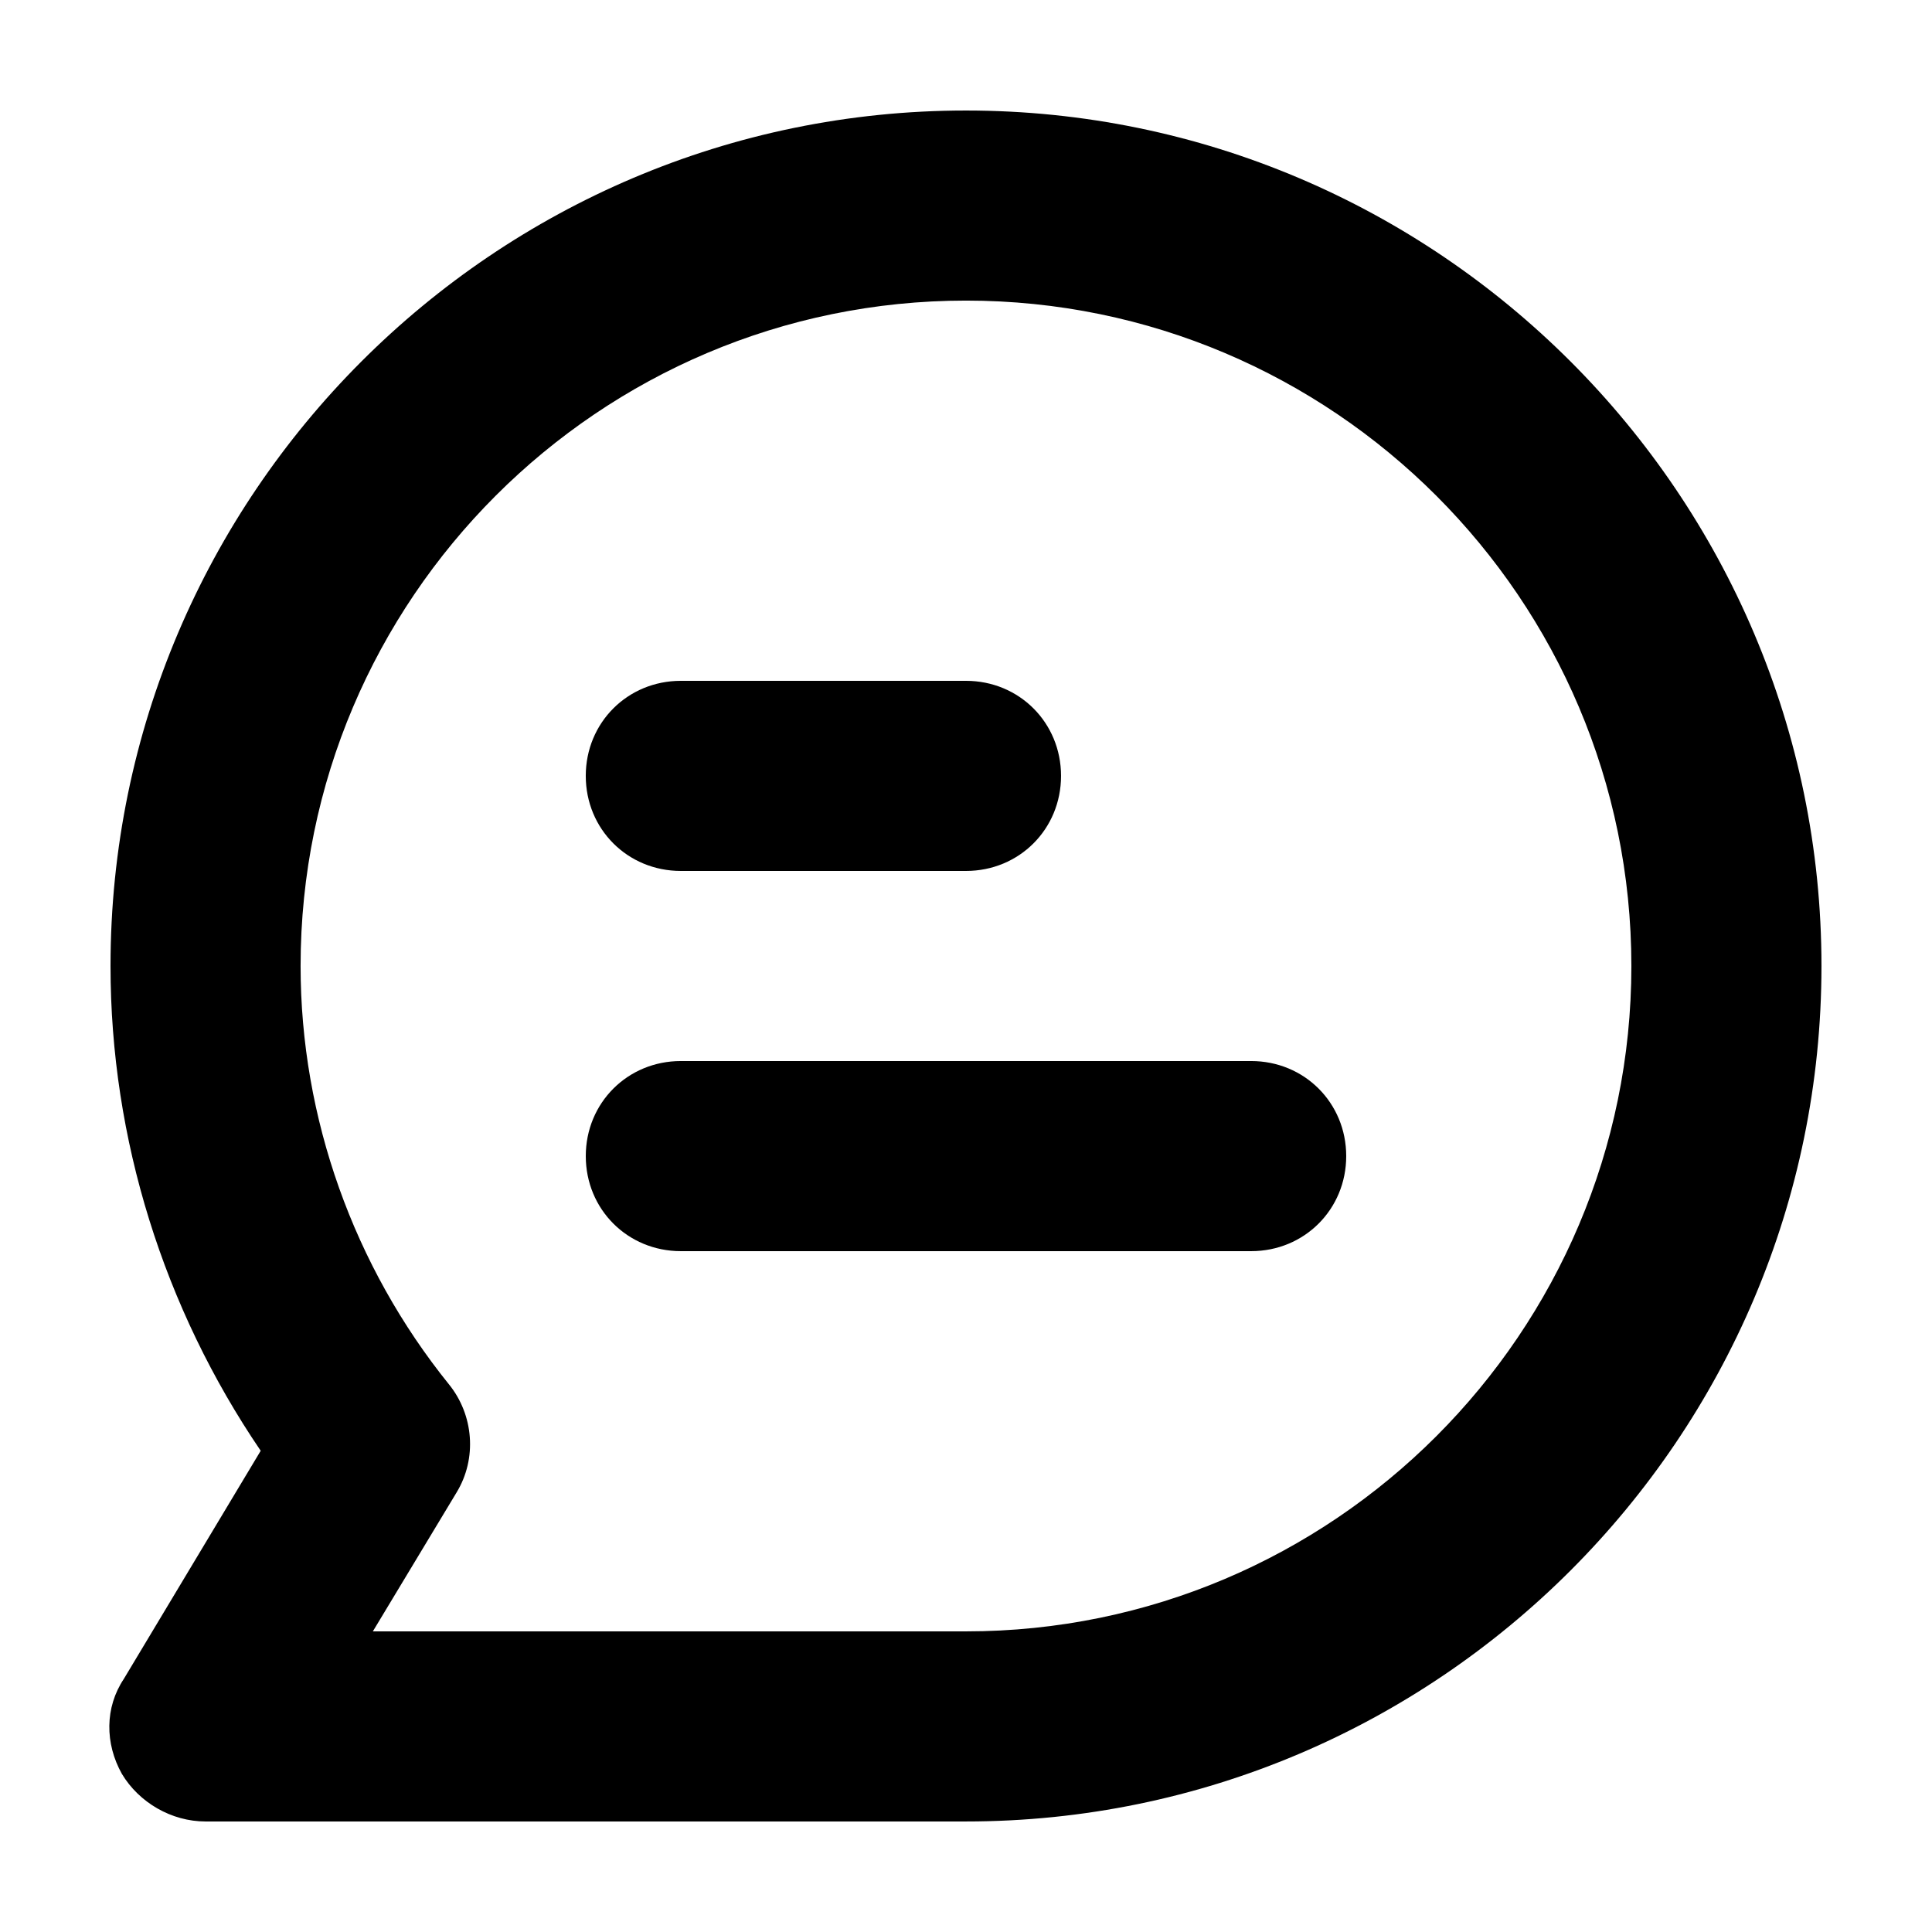
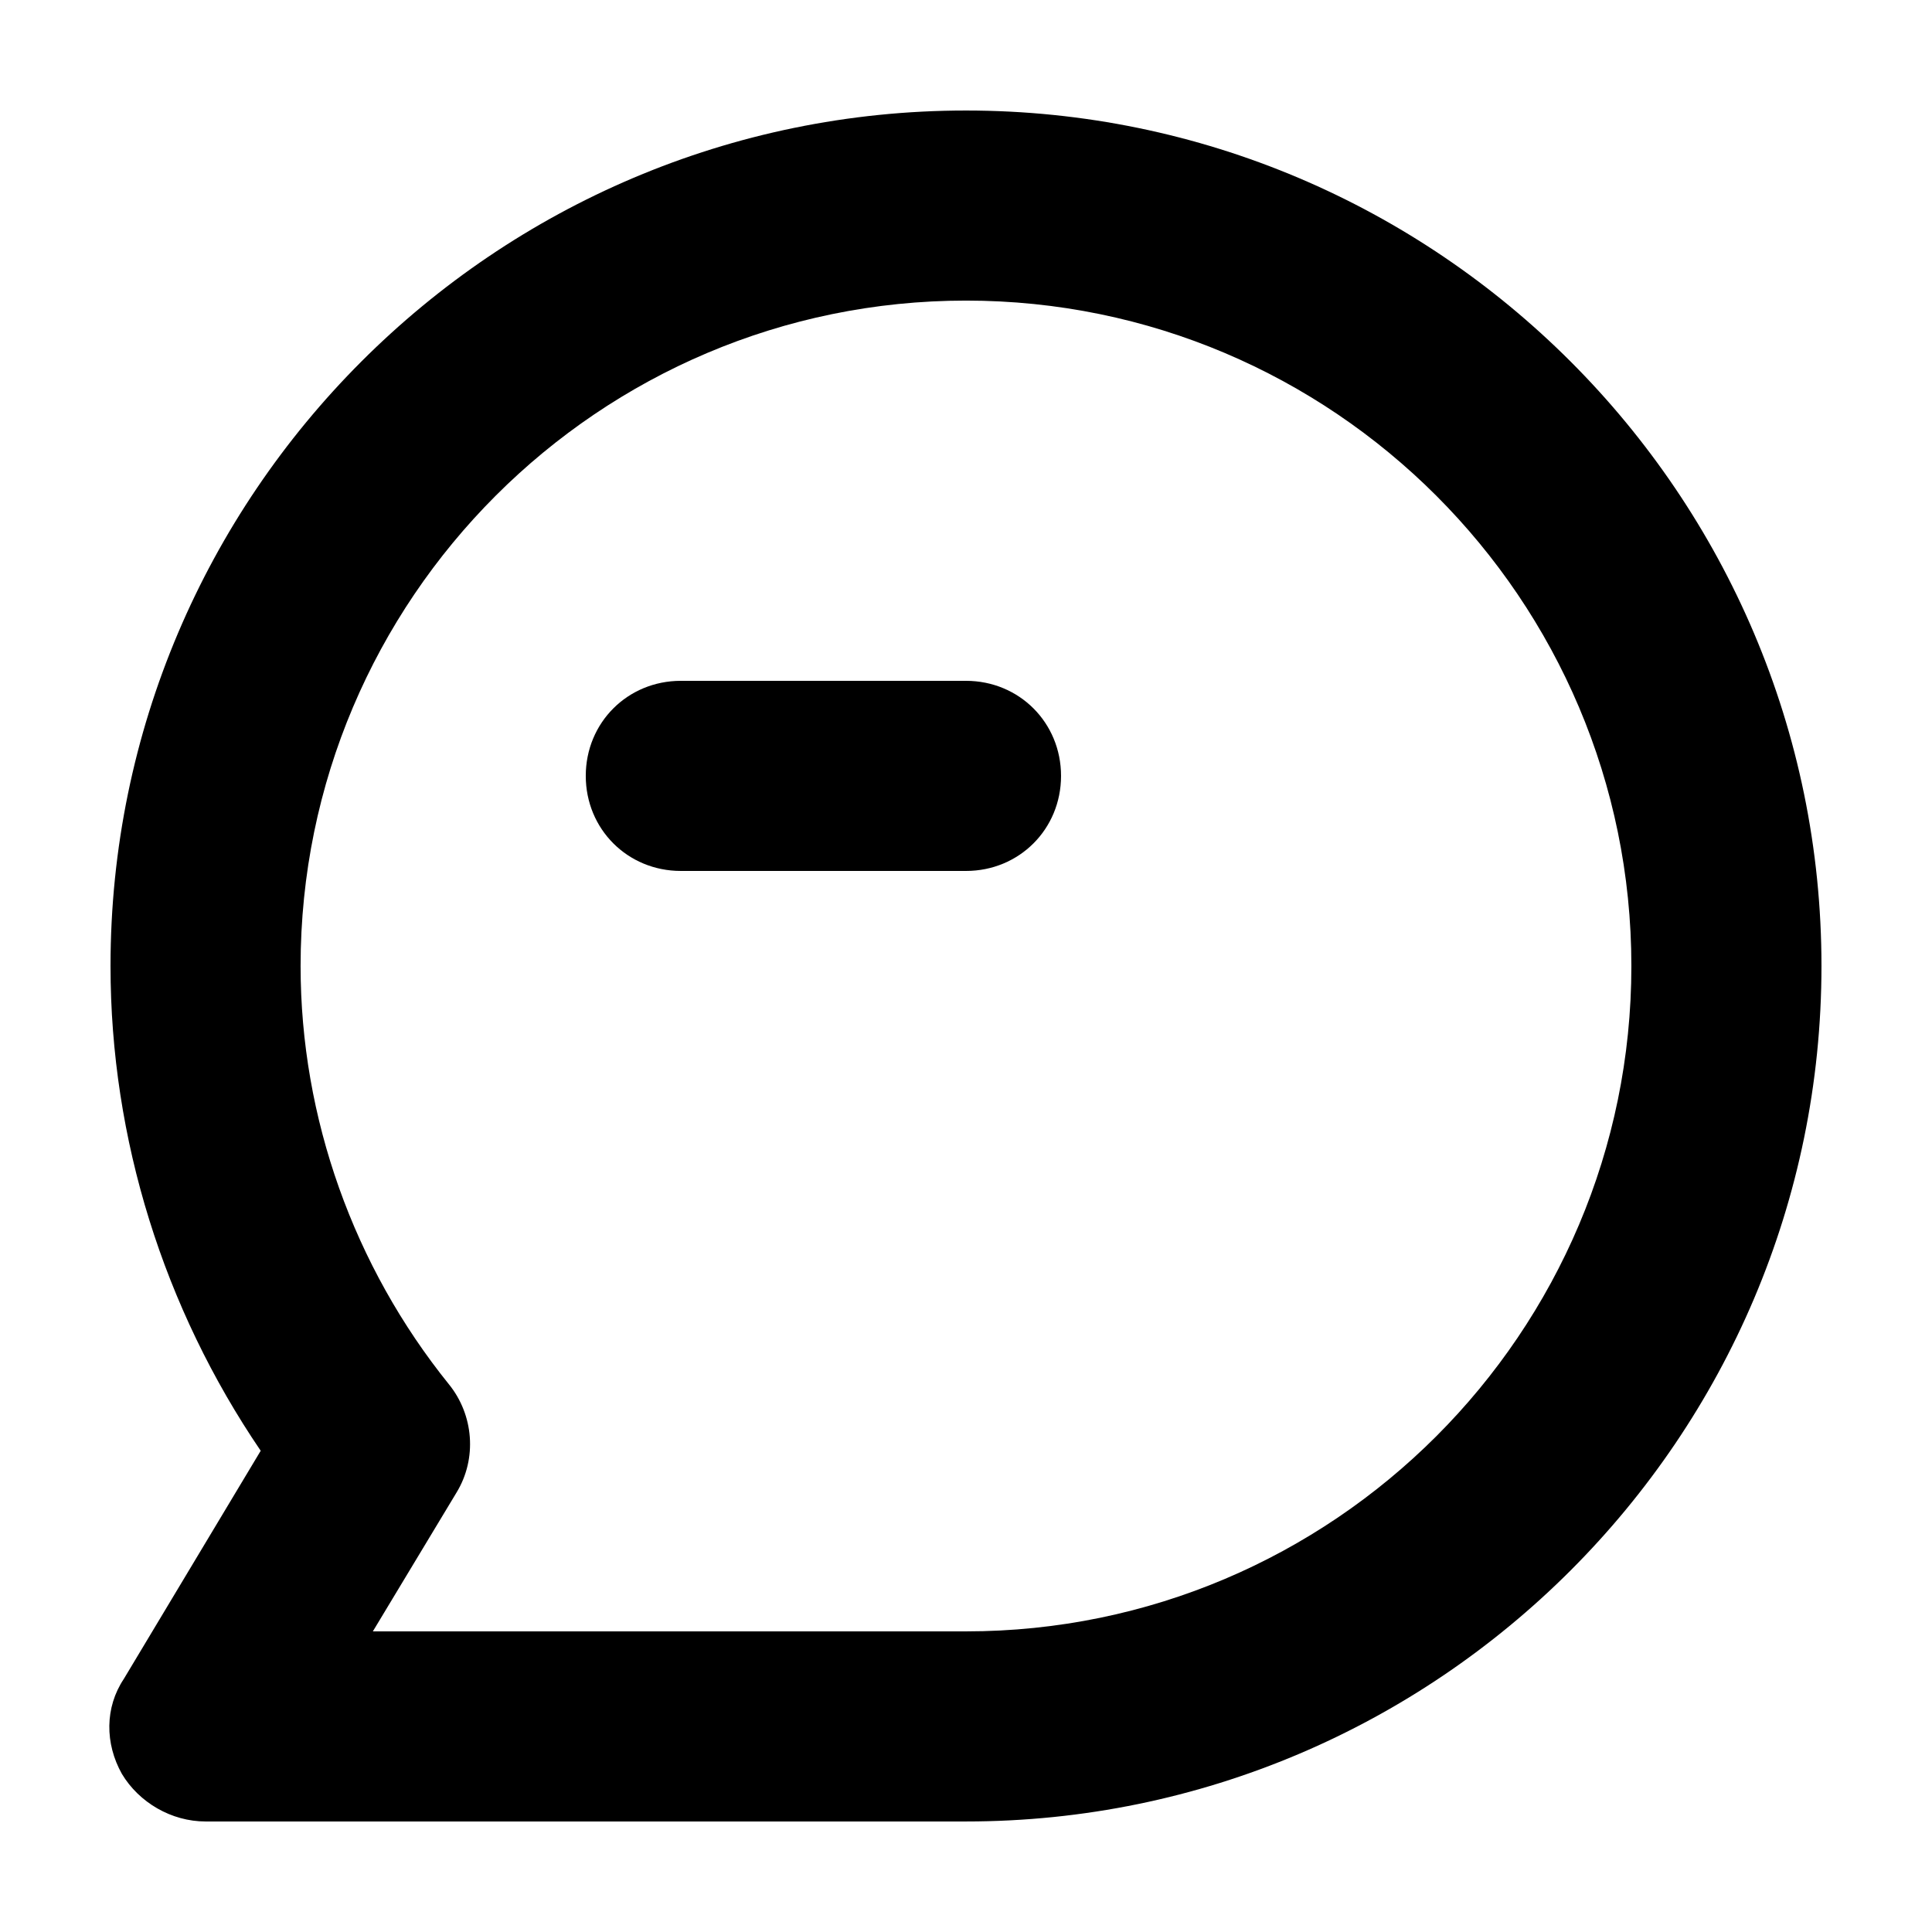
<svg xmlns="http://www.w3.org/2000/svg" fill="#000000" width="800px" height="800px" version="1.1" viewBox="144 144 512 512">
  <g>
    <path d="m400 626.71h-201.52c-9.07 0-17.633-5.039-22.168-12.594-4.535-8.062-4.535-17.633 0.504-25.191l36.273-60.457c-25.695-37.785-39.801-82.625-39.801-128.47 0-124.95 101.77-226.71 226.71-226.71s226.71 101.77 226.71 226.71c-0.004 124.94-101.77 226.71-226.71 226.71zm-157.19-50.379h157.19c97.234 0 176.33-79.098 176.33-176.33 0-97.238-79.098-176.34-176.33-176.34-97.238 0-176.34 79.098-176.34 176.34 0 40.305 14.105 79.602 39.297 110.84 6.551 8.062 7.559 19.648 2.016 28.719z" />
    <path d="m400 374.81h-75.574c-14.105 0-25.191-11.082-25.191-25.191 0-14.105 11.082-25.191 25.191-25.191h75.57c14.105 0 25.191 11.082 25.191 25.191 0 14.105-11.082 25.191-25.188 25.191z" />
-     <path d="m475.57 475.57h-151.14c-14.105 0-25.191-11.082-25.191-25.191 0-14.105 11.082-25.191 25.191-25.191h151.14c14.105 0 25.191 11.082 25.191 25.191 0 14.105-11.086 25.191-25.191 25.191z" />
  </g>
</svg>